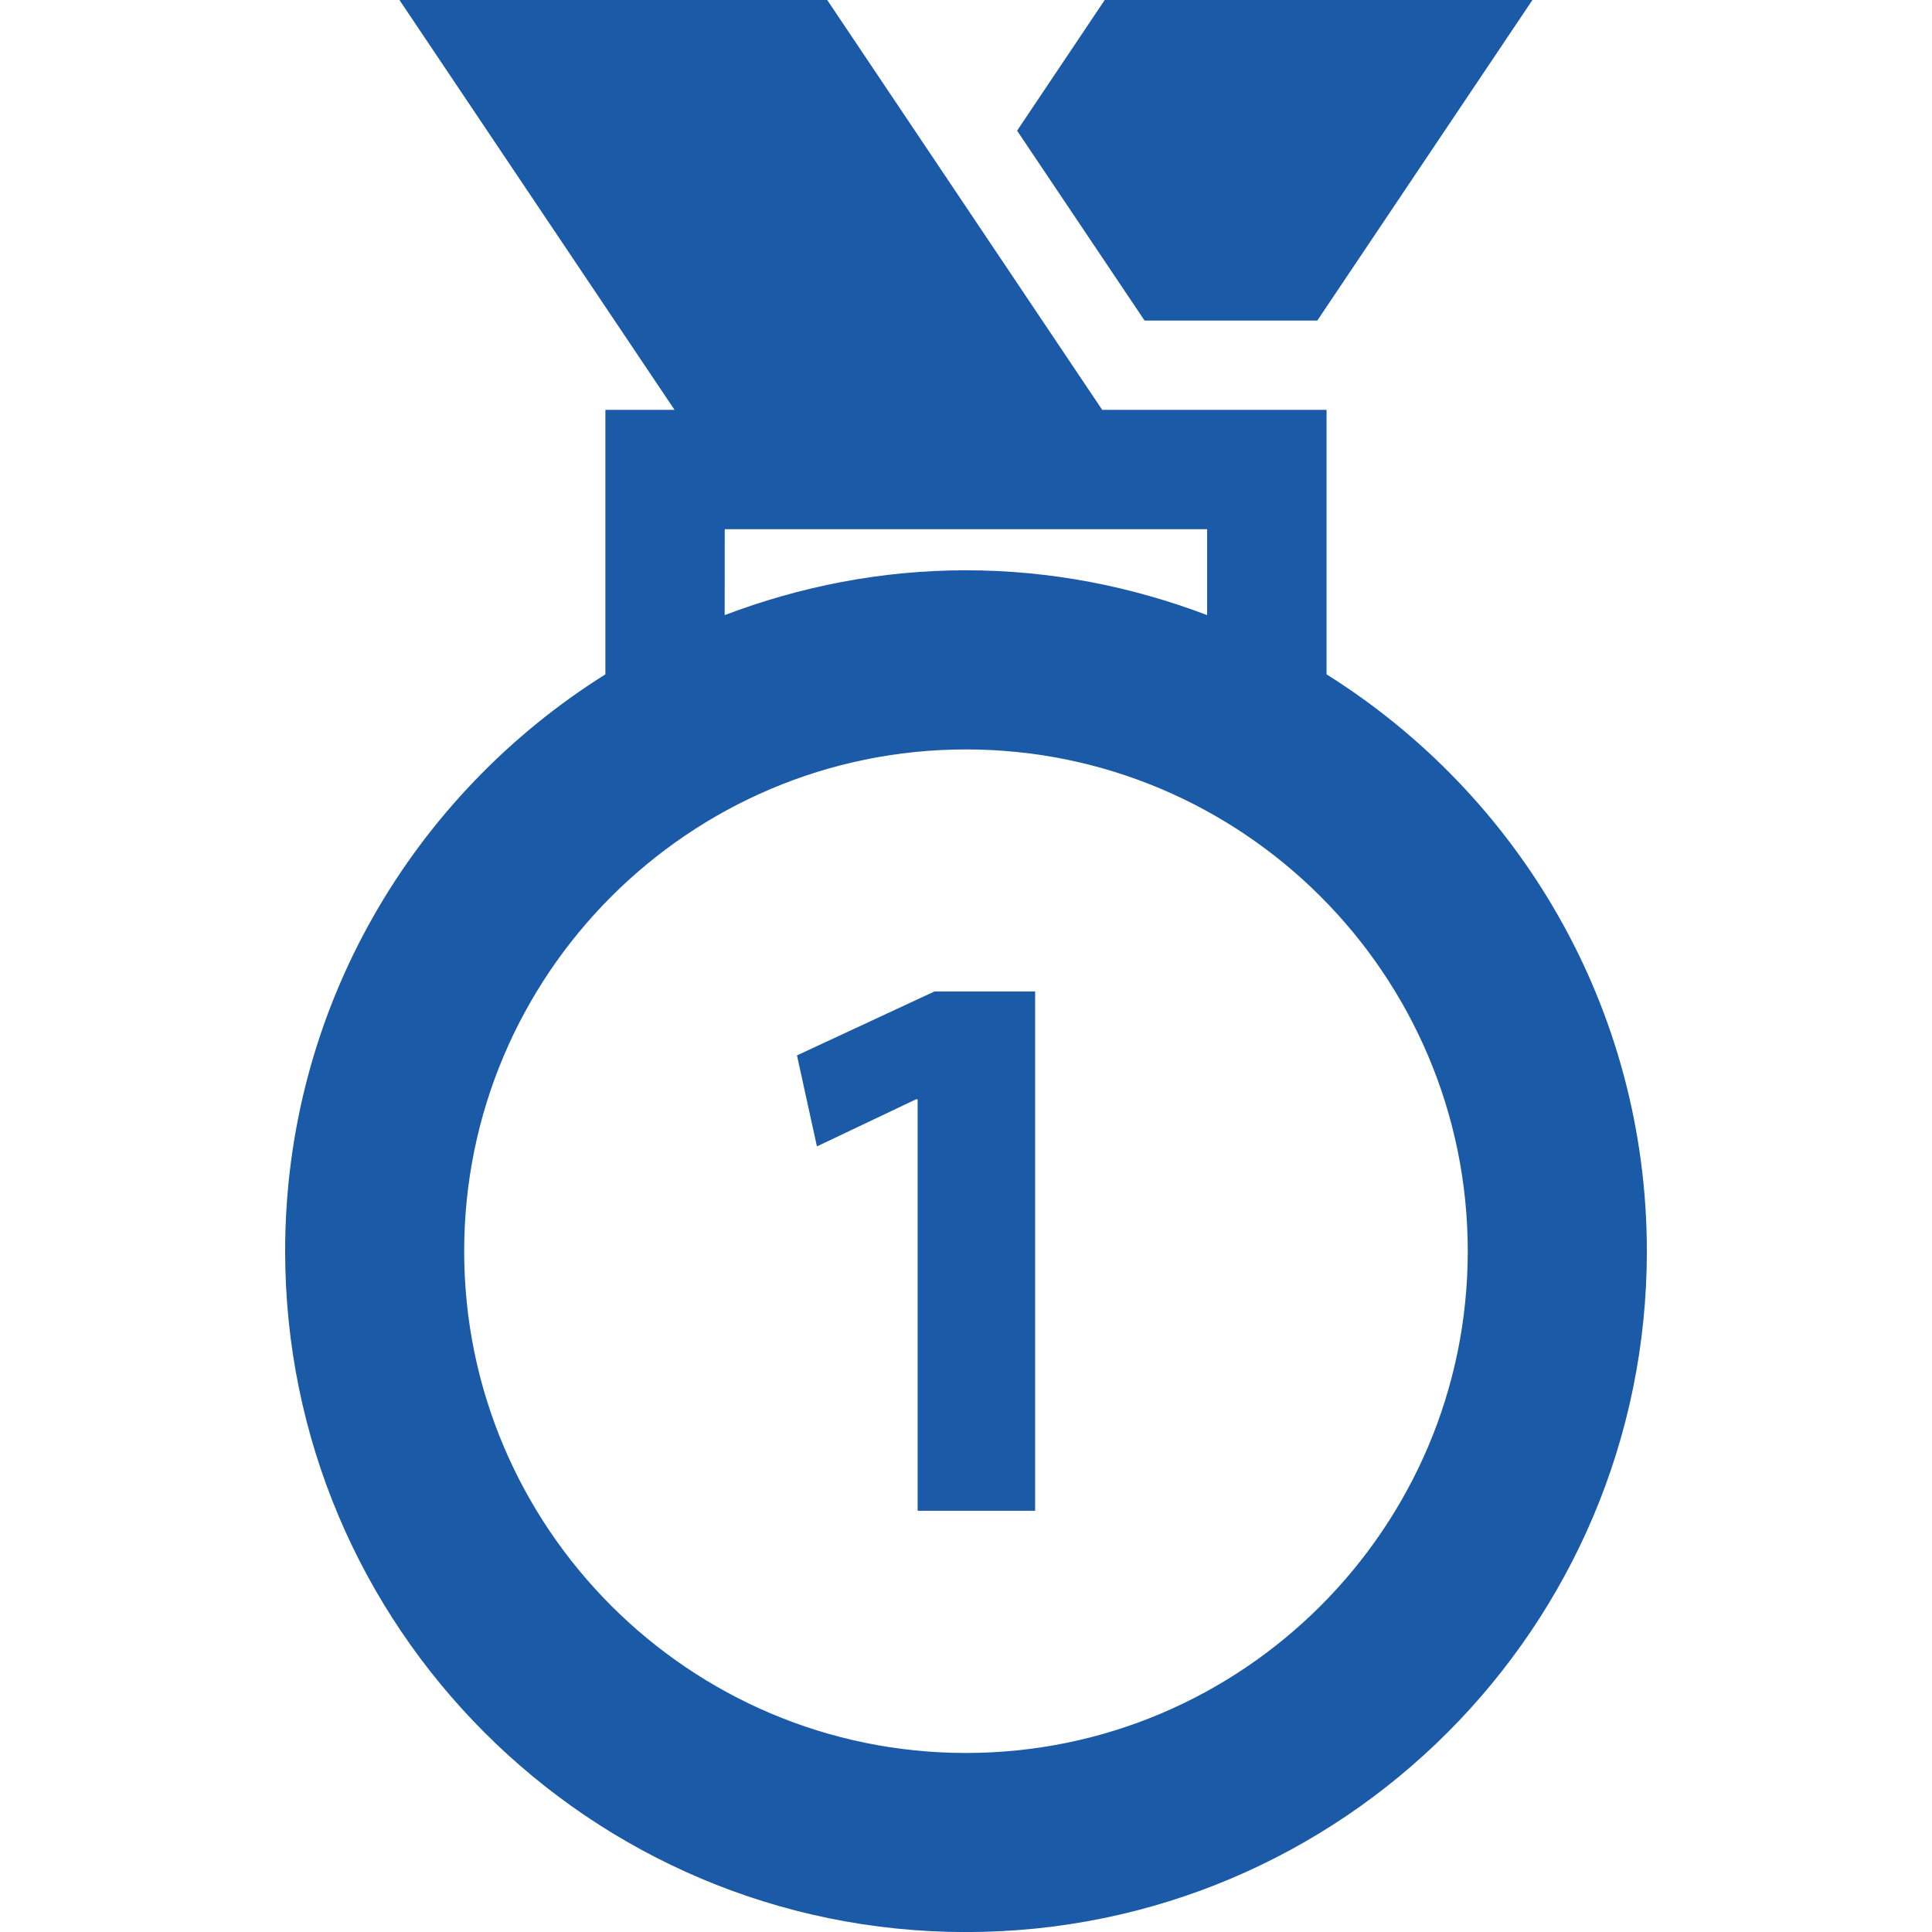
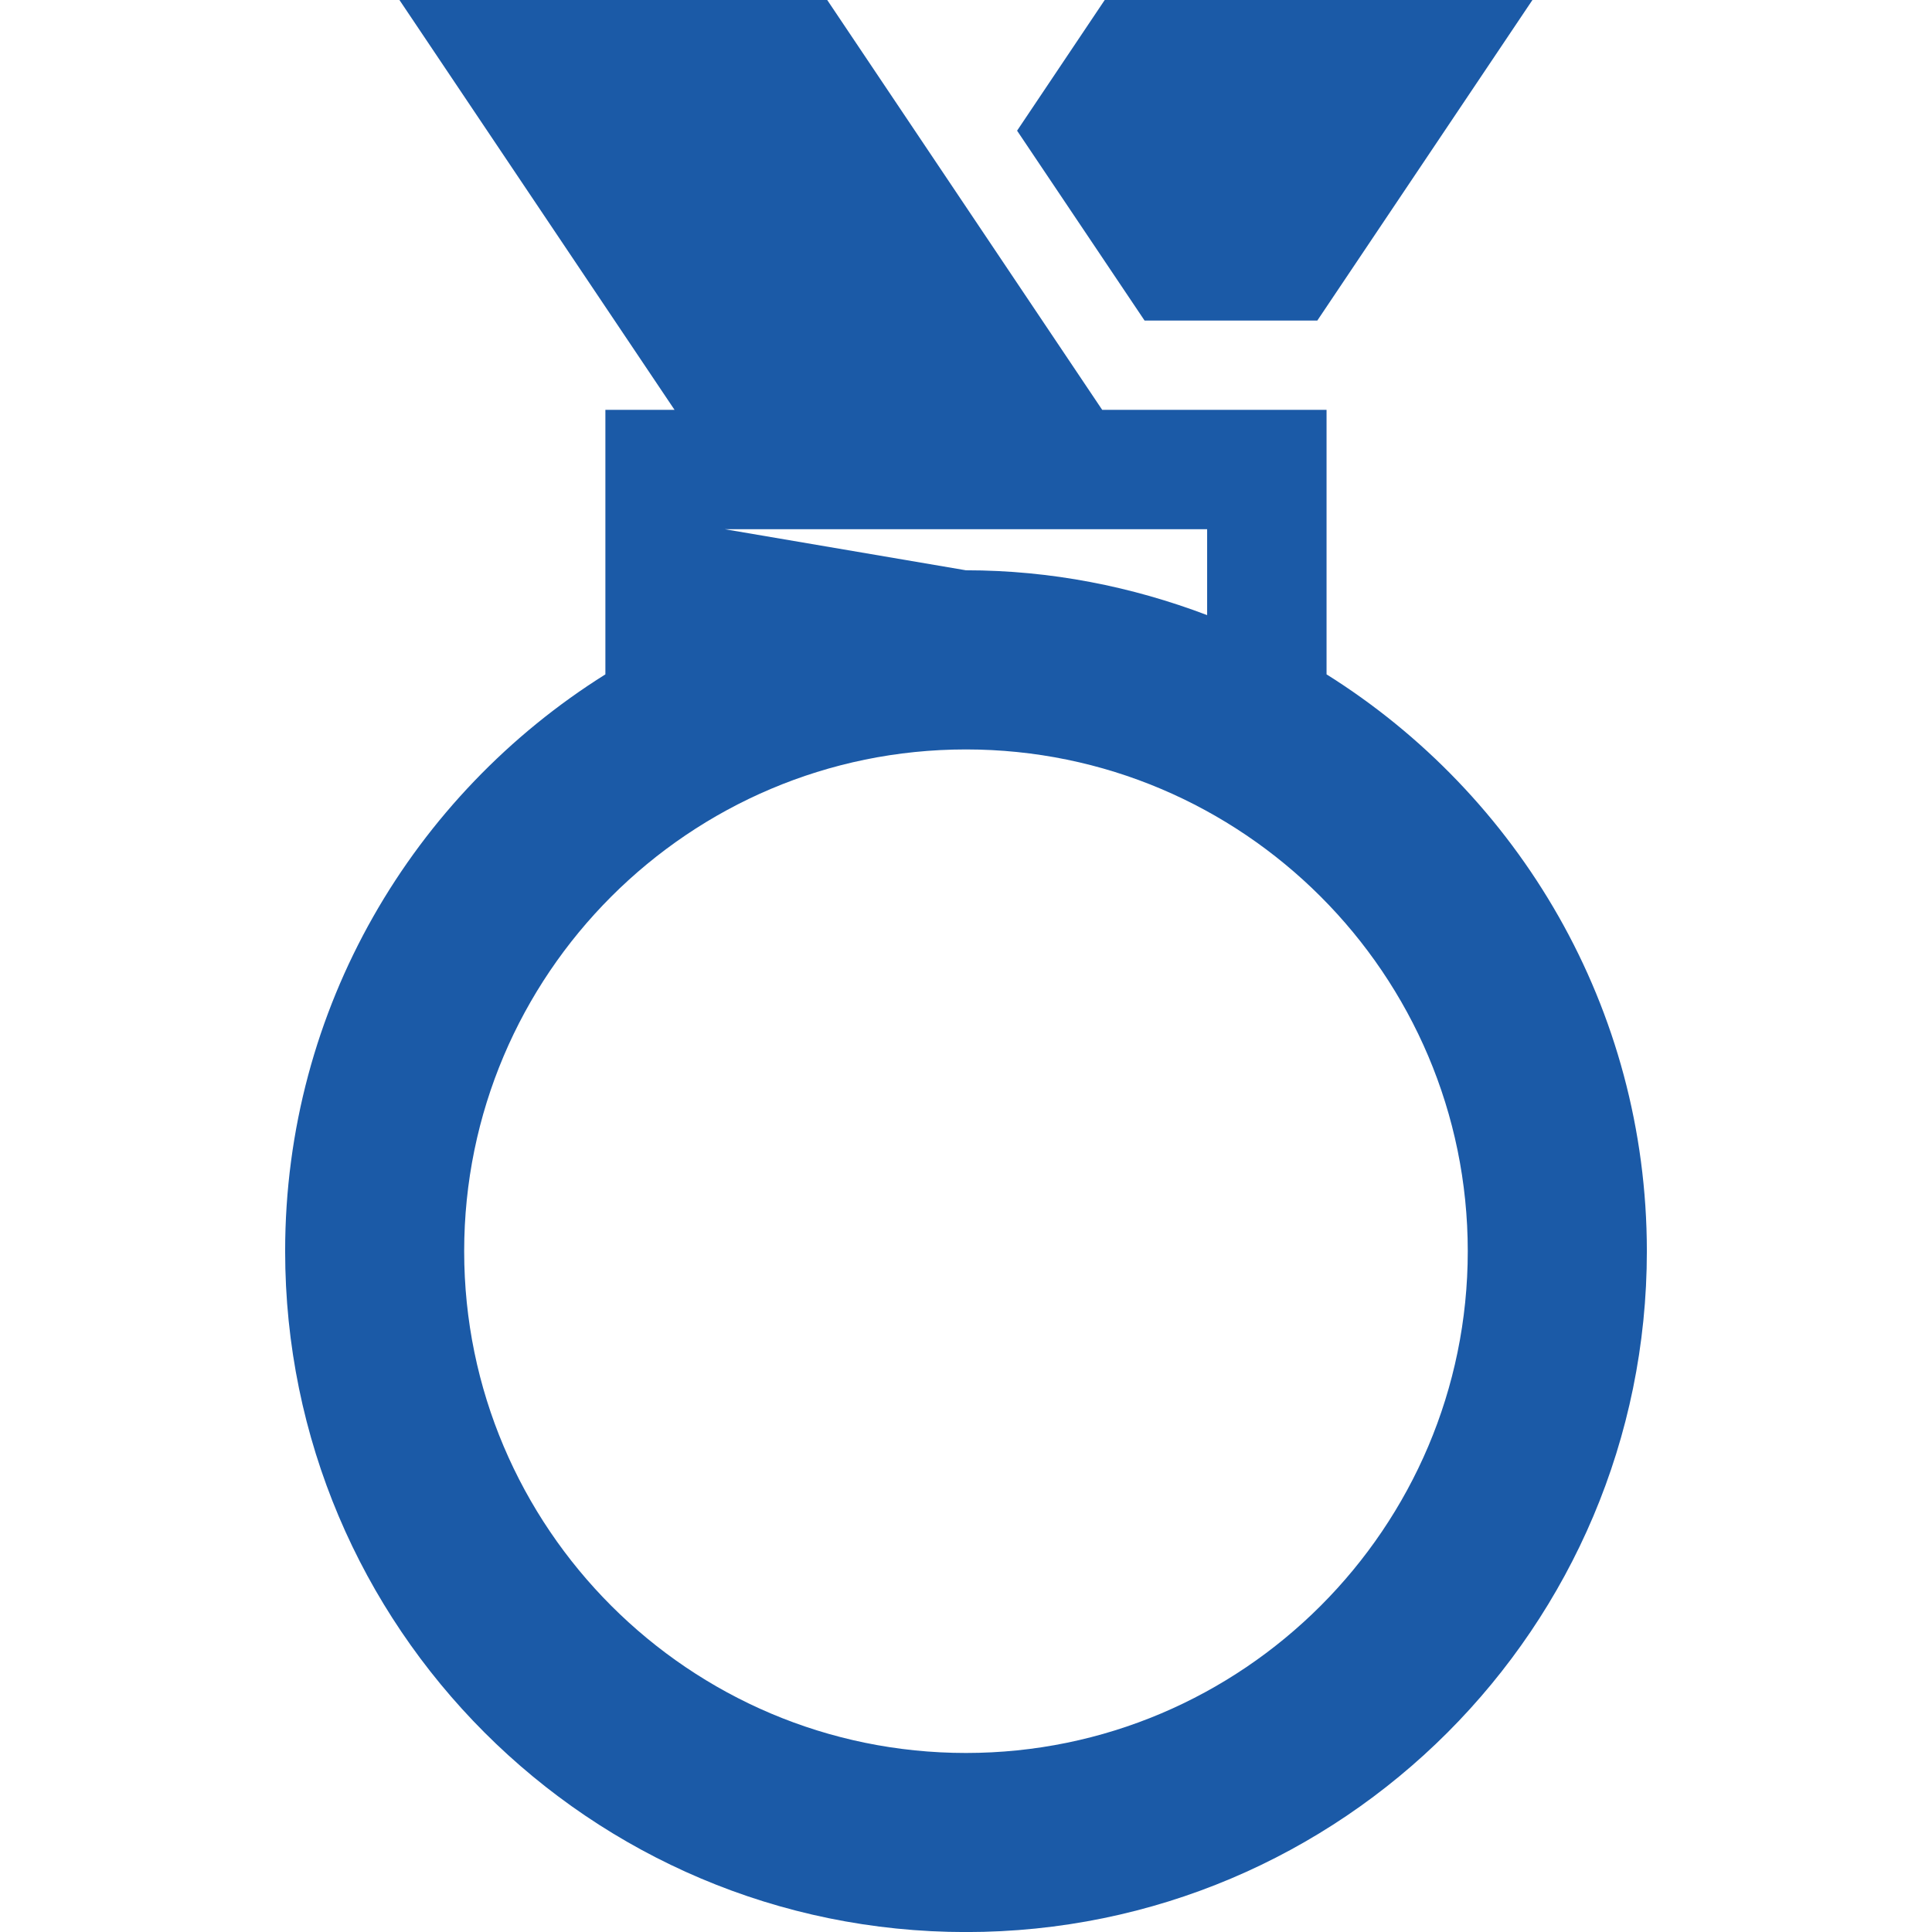
<svg xmlns="http://www.w3.org/2000/svg" fill="#c2202f" version="1.1" id="Capa_1" width="800px" height="800px" viewBox="0 0 31.371 31.371" xml:space="preserve">
  <g>
    <g>
-       <path d="M21.54,10.95V6.655h-3.643L13.432,0H6.486l4.467,6.655H9.83v4.295c-3.119,1.955-5.2,5.414-5.2,9.365    c0,6.105,4.95,11.057,11.056,11.057c6.105,0,11.055-4.951,11.055-11.057C26.739,16.363,24.659,12.905,21.54,10.95z M11.768,8.593    h7.833v1.395c-1.219-0.463-2.535-0.728-3.917-0.728c-1.382,0-2.698,0.265-3.917,0.728L11.768,8.593L11.768,8.593z M15.685,28.464    c-4.493,0-8.148-3.656-8.148-8.147c0-4.494,3.655-8.148,8.148-8.148c4.493,0,8.148,3.655,8.148,8.148    C23.833,24.808,20.178,28.464,15.685,28.464z" fill="#1b5aa7" />
+       <path d="M21.54,10.95V6.655h-3.643L13.432,0H6.486l4.467,6.655H9.83v4.295c-3.119,1.955-5.2,5.414-5.2,9.365    c0,6.105,4.95,11.057,11.056,11.057c6.105,0,11.055-4.951,11.055-11.057C26.739,16.363,24.659,12.905,21.54,10.95z M11.768,8.593    h7.833v1.395c-1.219-0.463-2.535-0.728-3.917-0.728L11.768,8.593L11.768,8.593z M15.685,28.464    c-4.493,0-8.148-3.656-8.148-8.147c0-4.494,3.655-8.148,8.148-8.148c4.493,0,8.148,3.655,8.148,8.148    C23.833,24.808,20.178,28.464,15.685,28.464z" fill="#1b5aa7" />
      <polygon points="21.39,5.205 24.883,0 17.938,0 16.515,2.122 18.585,5.205   " fill="#1b5aa7" />
-       <polygon points="12.941,17.137 13.265,18.615 14.874,17.85 14.9,17.85 14.9,24.531 16.808,24.531 16.808,16.099 15.173,16.099       " fill="#1b5aa7" />
    </g>
  </g>
</svg>